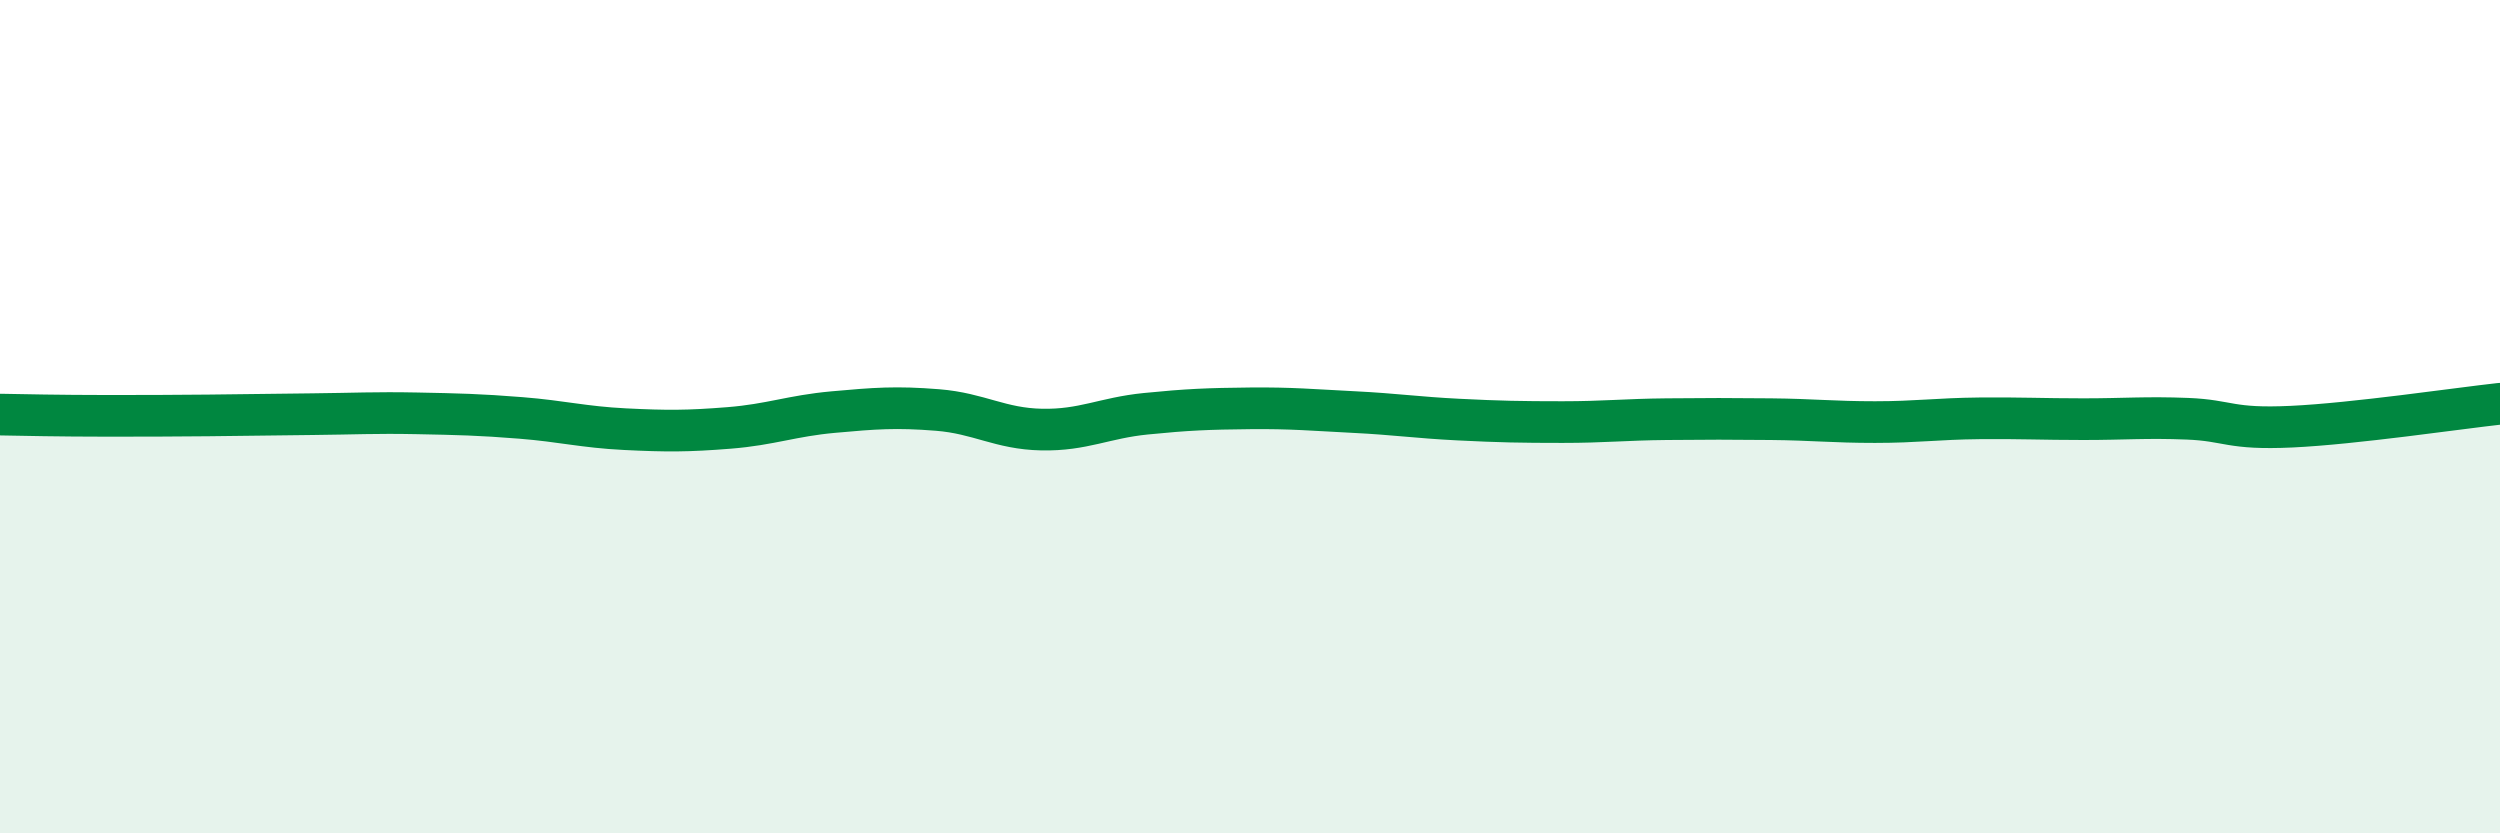
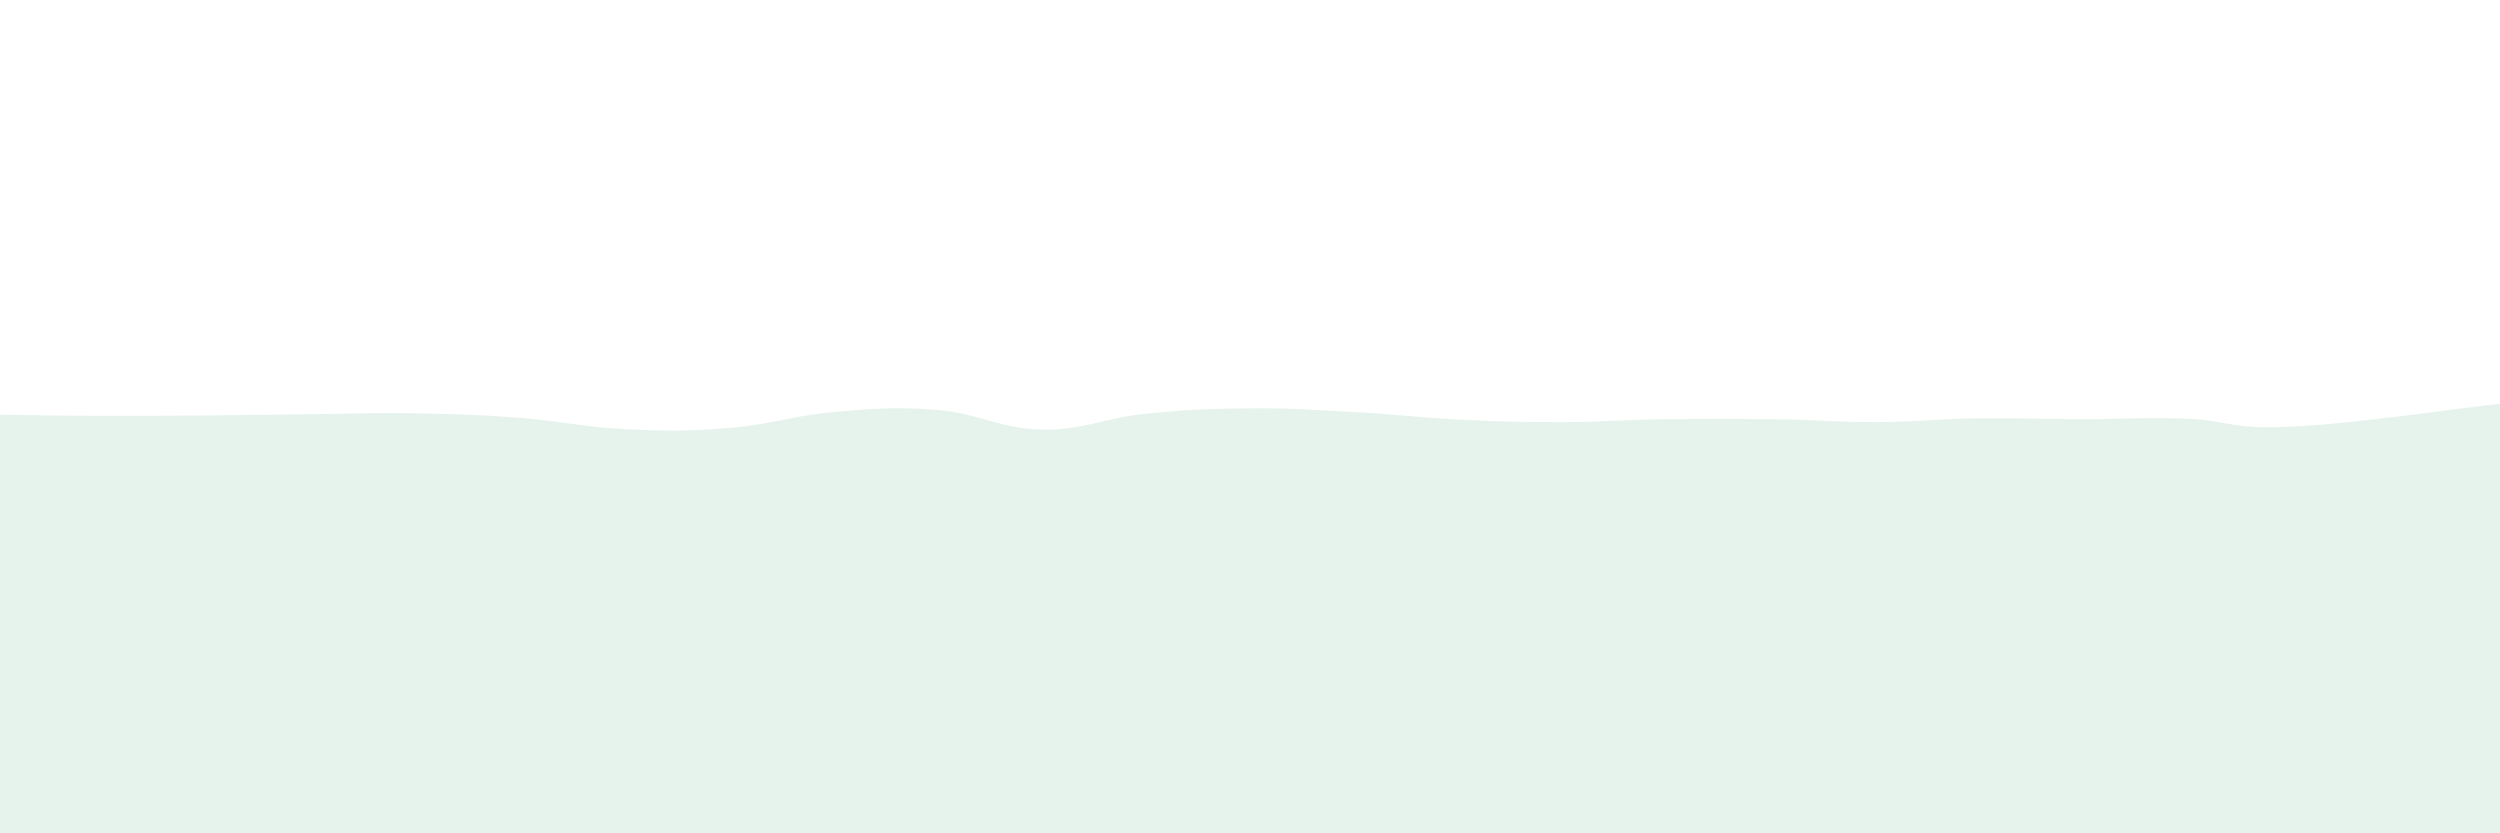
<svg xmlns="http://www.w3.org/2000/svg" width="60" height="20" viewBox="0 0 60 20">
  <path d="M 0,9.95 C 0.5,9.96 1.5,9.98 2.5,9.98 C 3.5,9.98 4,9.98 5,9.97 C 6,9.96 6.5,9.95 7.5,9.94 C 8.5,9.93 9,9.9 10,9.92 C 11,9.94 11.5,9.95 12.5,10.03 C 13.5,10.11 14,10.25 15,10.3 C 16,10.35 16.5,10.35 17.5,10.27 C 18.5,10.19 19,9.98 20,9.89 C 21,9.8 21.5,9.76 22.5,9.84 C 23.5,9.92 24,10.29 25,10.31 C 26,10.33 26.5,10.03 27.5,9.93 C 28.5,9.83 29,9.81 30,9.8 C 31,9.79 31.5,9.84 32.5,9.89 C 33.5,9.94 34,10.02 35,10.07 C 36,10.12 36.5,10.13 37.5,10.13 C 38.5,10.13 39,10.07 40,10.06 C 41,10.05 41.5,10.05 42.5,10.06 C 43.5,10.07 44,10.13 45,10.13 C 46,10.13 46.5,10.05 47.5,10.04 C 48.5,10.03 49,10.06 50,10.06 C 51,10.06 51.5,10.01 52.5,10.05 C 53.5,10.09 53.5,10.31 55,10.24 C 56.5,10.17 59,9.8 60,9.69L60 20L0 20Z" fill="#008740" opacity="0.1" stroke-linecap="round" stroke-linejoin="round" />
-   <path d="M 0,9.95 C 0.5,9.96 1.5,9.98 2.5,9.98 C 3.5,9.98 4,9.98 5,9.97 C 6,9.96 6.5,9.95 7.5,9.94 C 8.5,9.93 9,9.9 10,9.92 C 11,9.94 11.5,9.95 12.5,10.03 C 13.5,10.11 14,10.25 15,10.3 C 16,10.35 16.5,10.35 17.5,10.27 C 18.5,10.19 19,9.98 20,9.89 C 21,9.8 21.5,9.76 22.5,9.84 C 23.5,9.92 24,10.29 25,10.31 C 26,10.33 26.5,10.03 27.5,9.93 C 28.5,9.83 29,9.81 30,9.8 C 31,9.79 31.5,9.84 32.5,9.89 C 33.5,9.94 34,10.02 35,10.07 C 36,10.12 36.5,10.13 37.5,10.13 C 38.5,10.13 39,10.07 40,10.06 C 41,10.05 41.5,10.05 42.5,10.06 C 43.5,10.07 44,10.13 45,10.13 C 46,10.13 46.5,10.05 47.5,10.04 C 48.5,10.03 49,10.06 50,10.06 C 51,10.06 51.5,10.01 52.5,10.05 C 53.5,10.09 53.5,10.31 55,10.24 C 56.5,10.17 59,9.8 60,9.69" stroke="#008740" stroke-width="1" fill="none" stroke-linecap="round" stroke-linejoin="round" />
</svg>